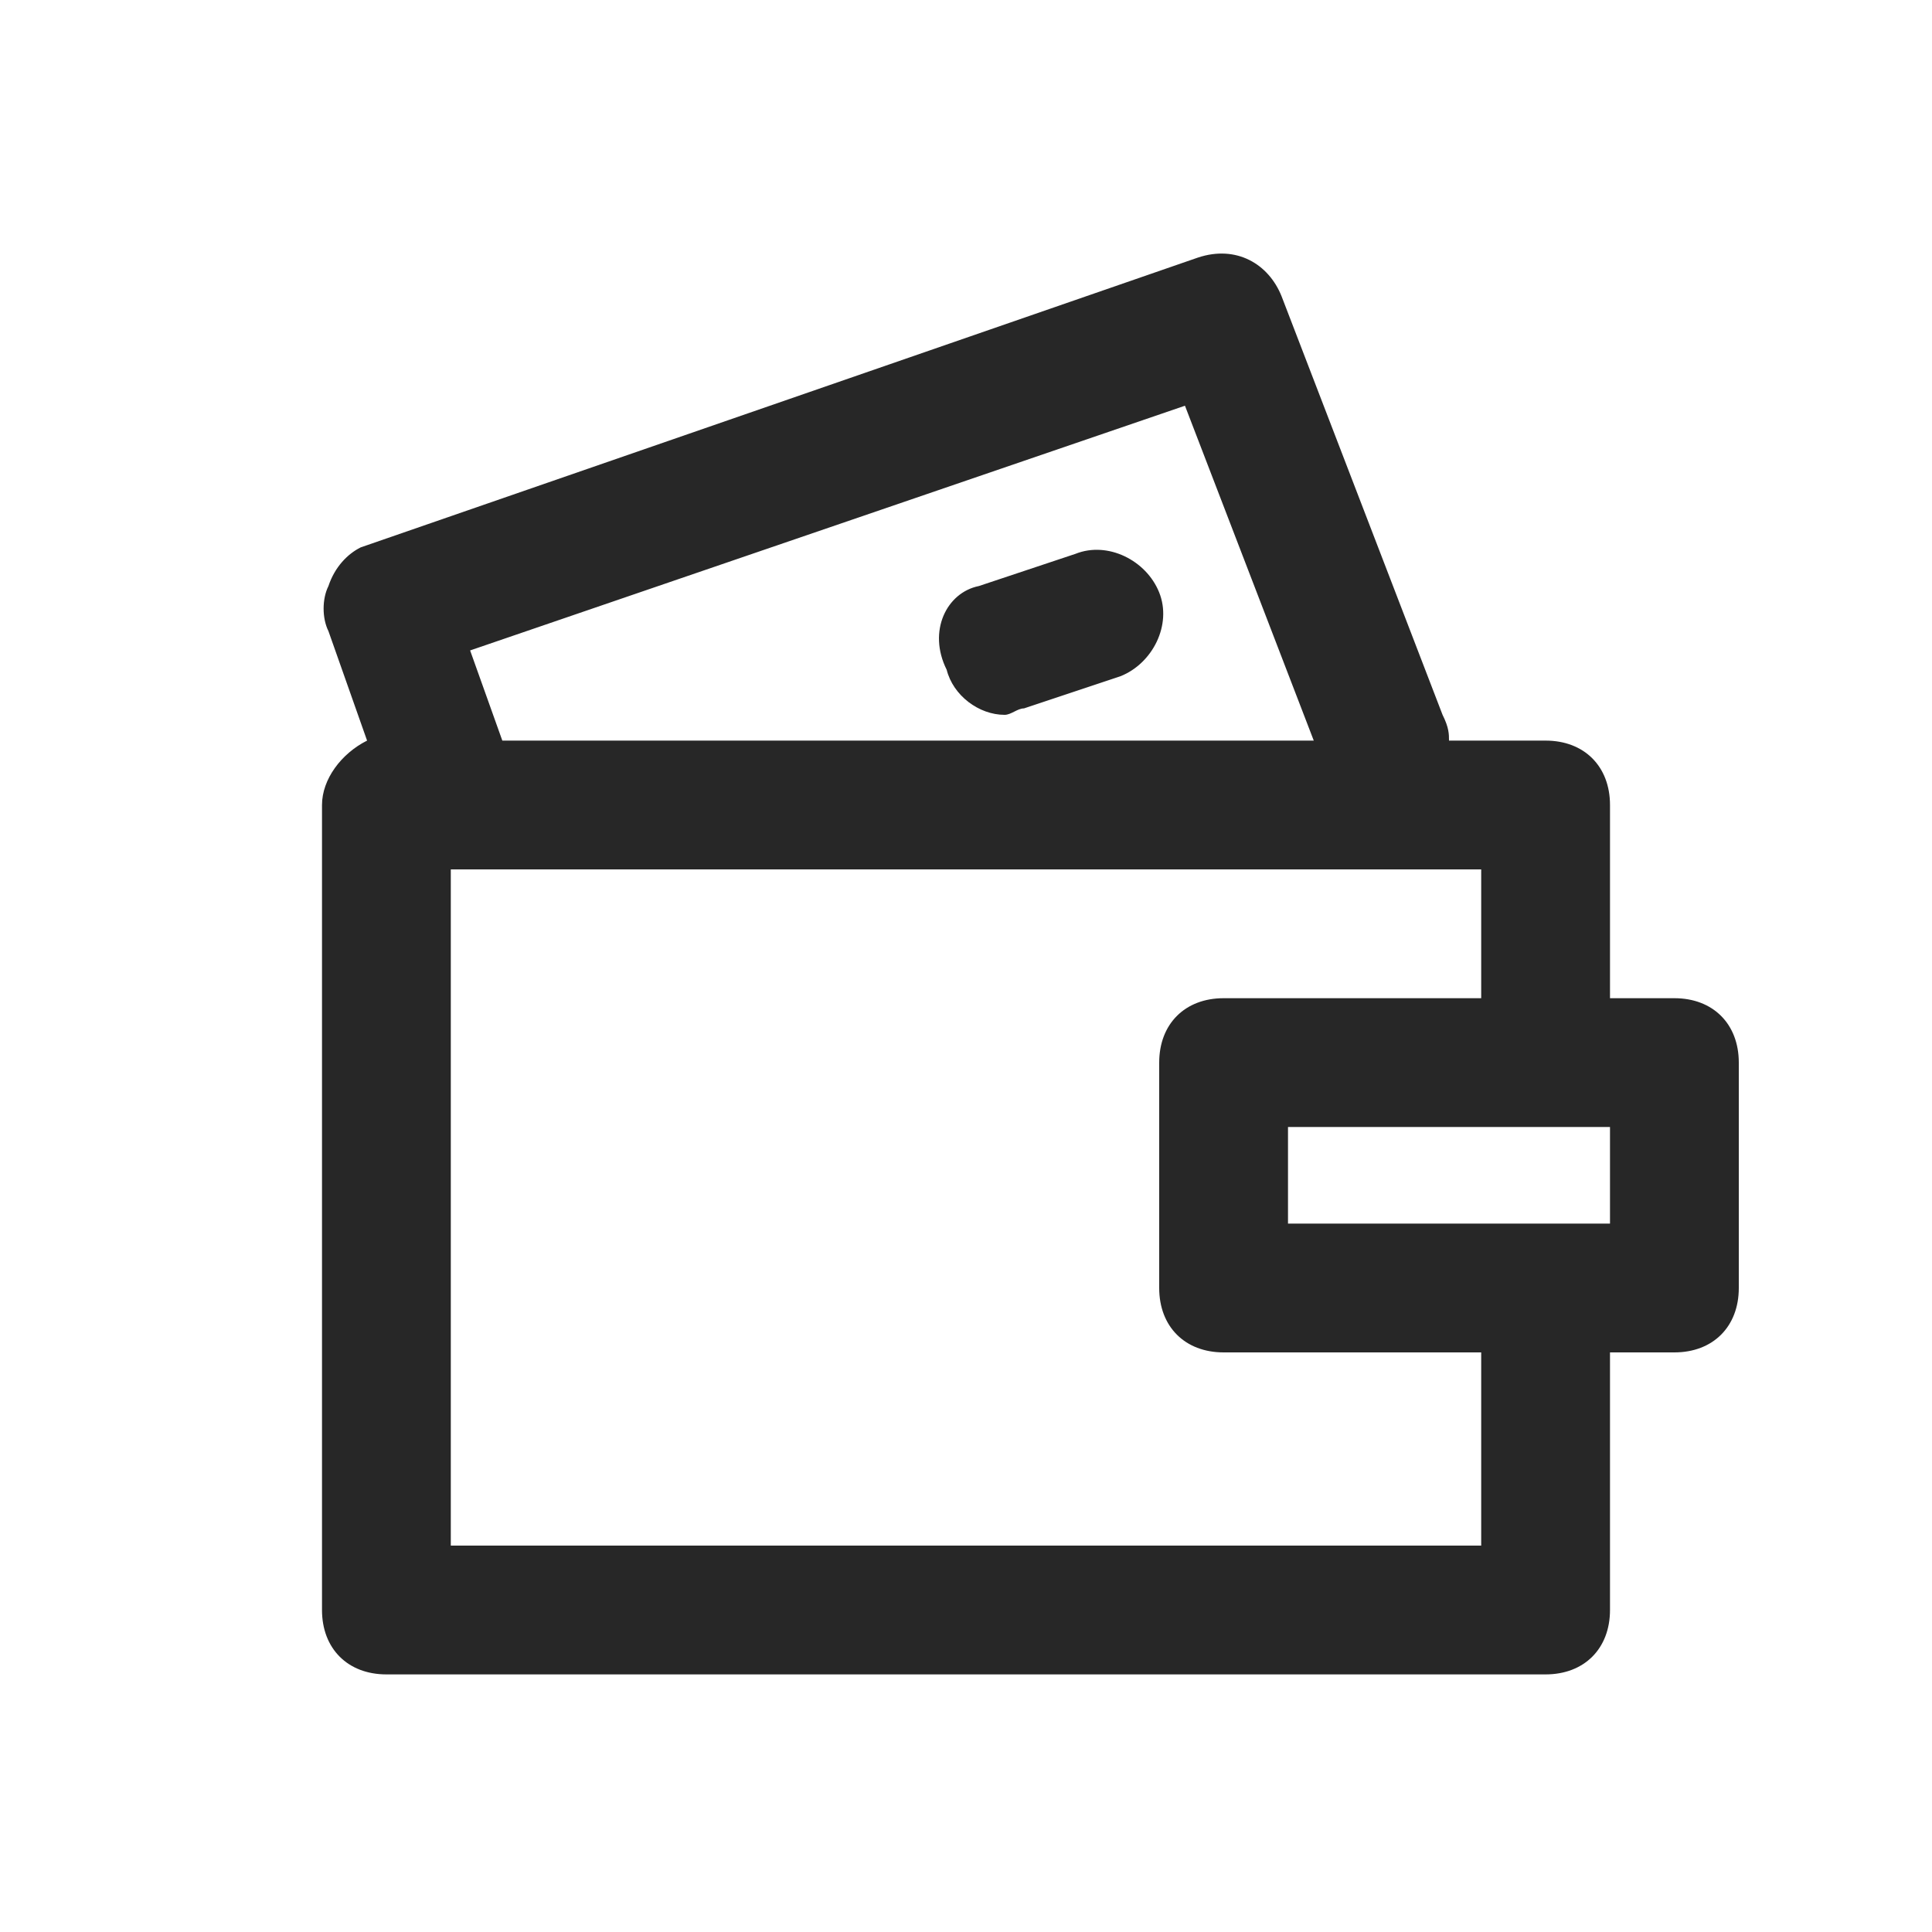
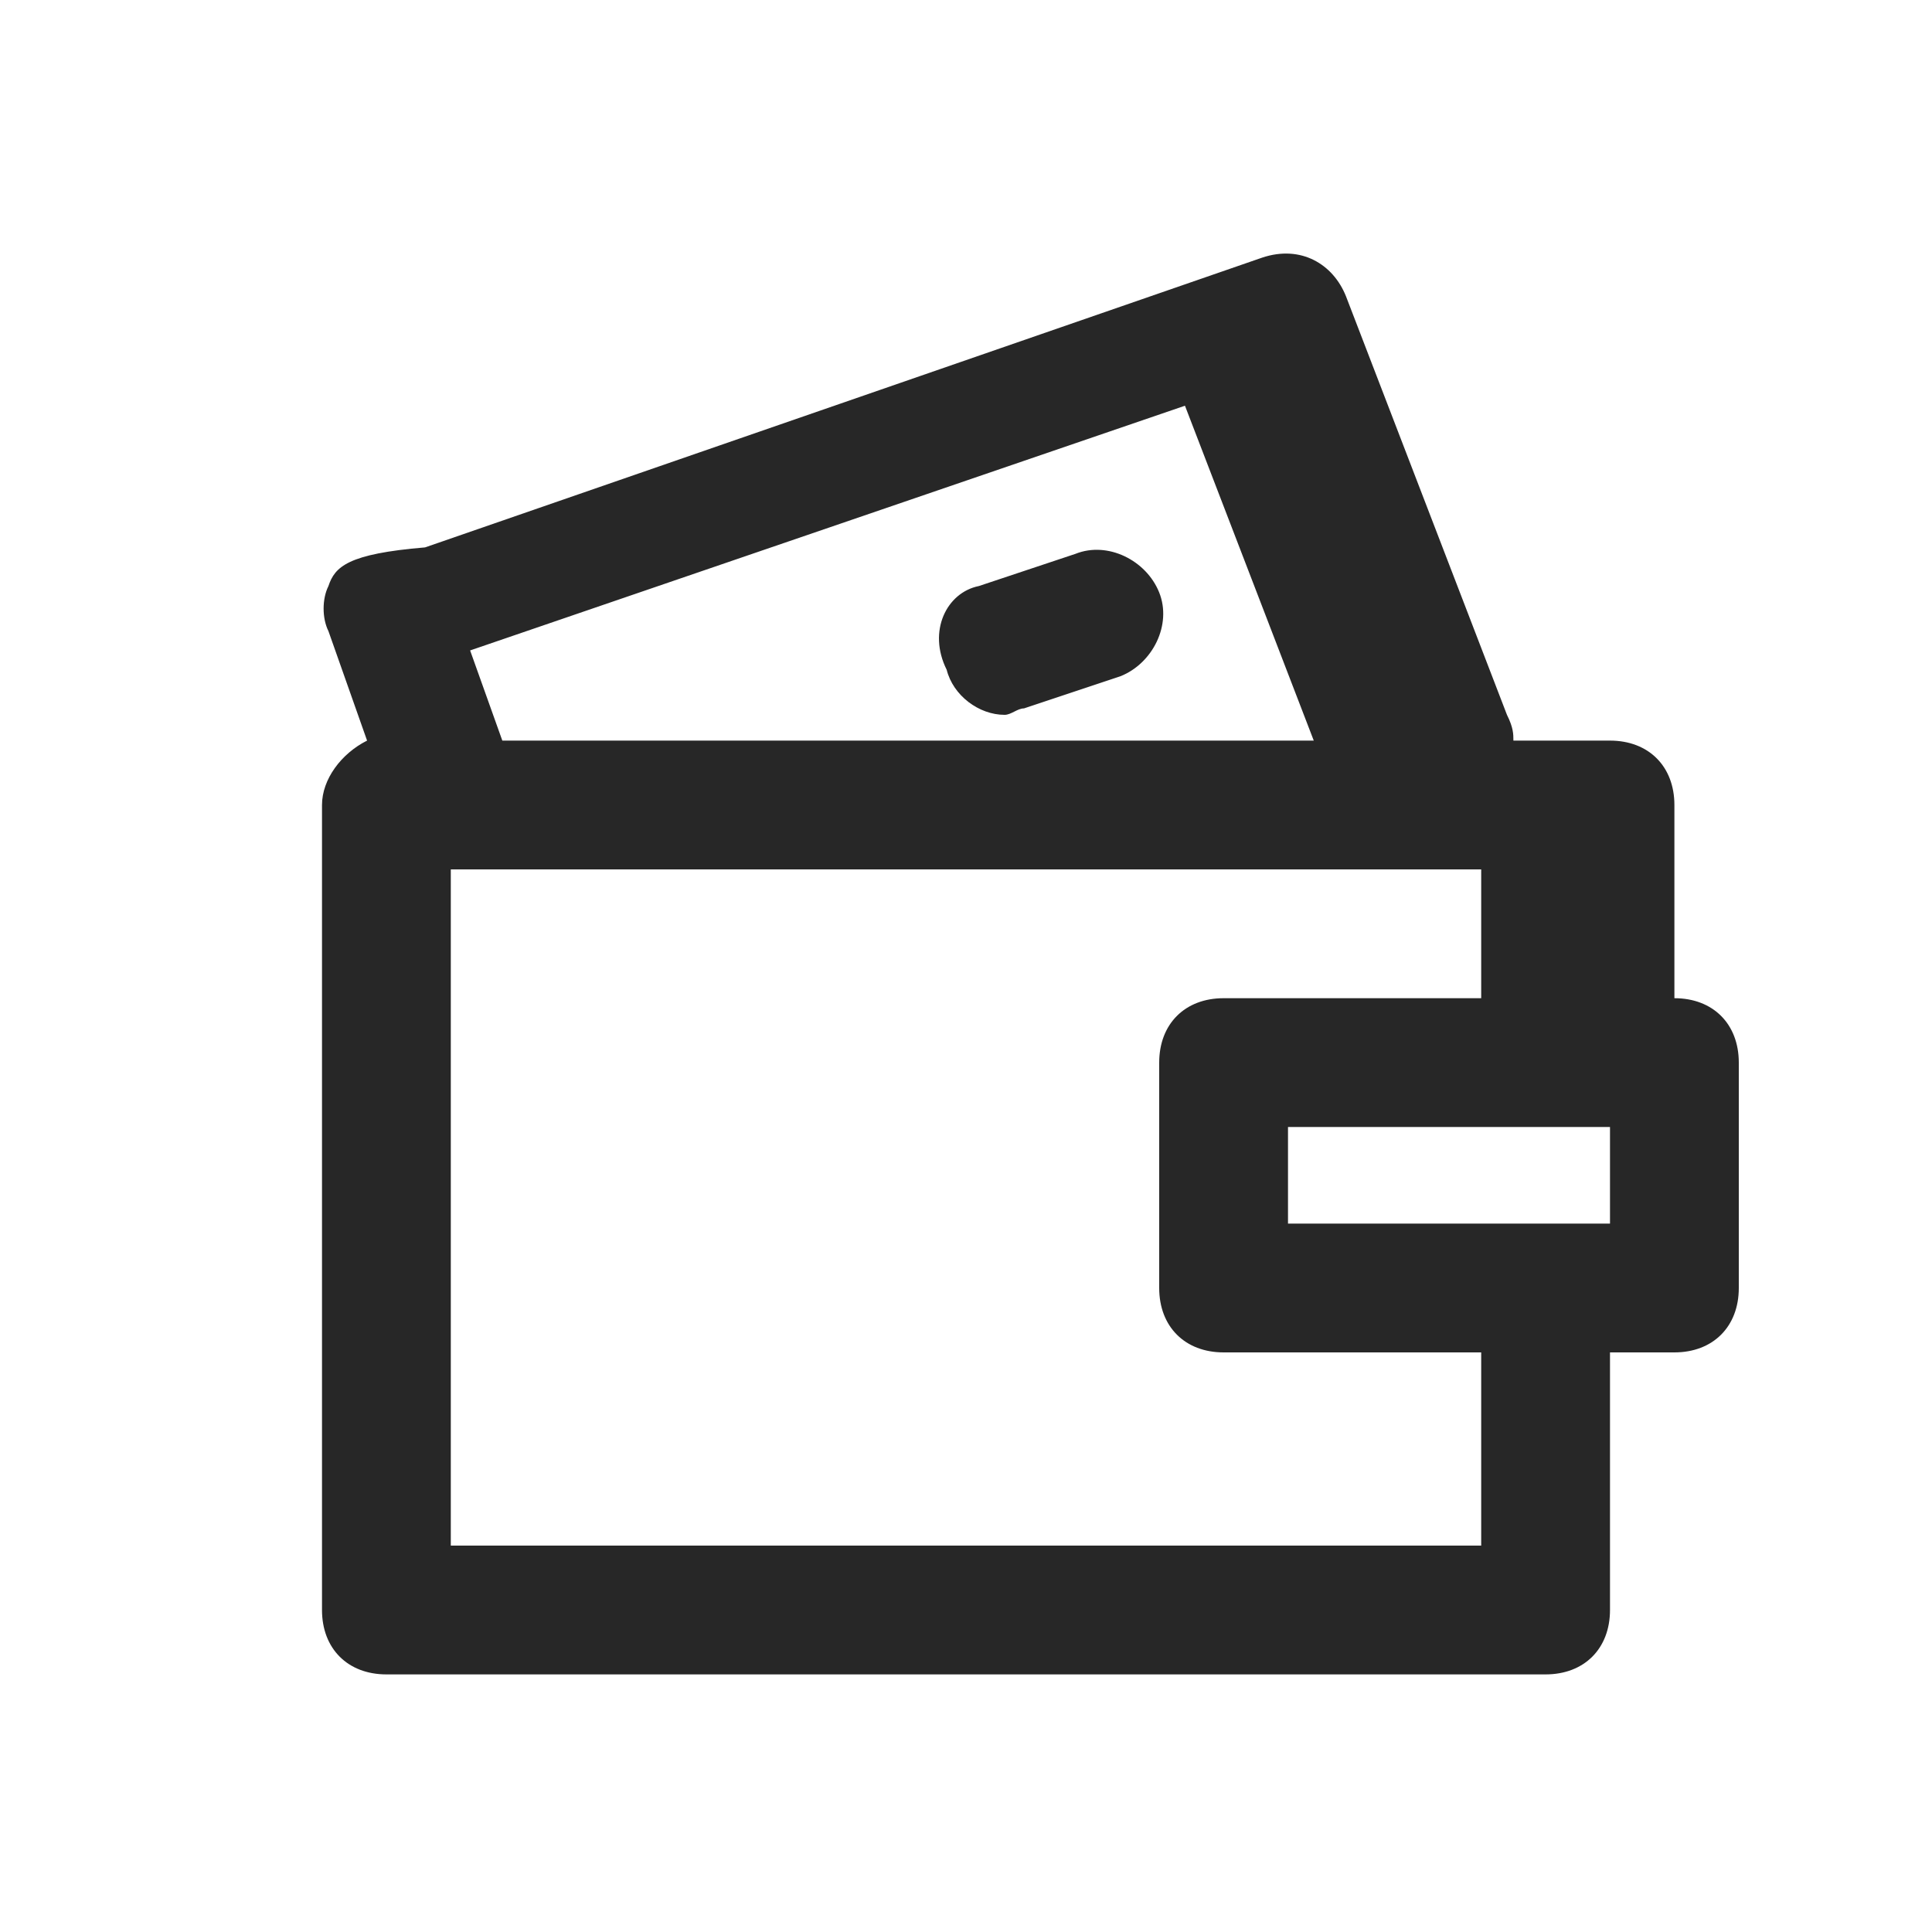
<svg xmlns="http://www.w3.org/2000/svg" version="1.1" id="Layer_1" x="0px" y="0px" viewBox="0 0 30 30" style="enable-background:new 0 0 30 30;" xml:space="preserve">
  <style type="text/css">
	.st0{fill:#272727;}
	.st1{fill:#BFBFBF;}
	.st2{fill:#272E74;}
	.st3{fill:#344290;}
	.st4{fill:#FFFFFF;}
	.st5{fill:#EEC109;}
	.st6{fill:#E2007A;}
	.st7{fill:#858585;}
</style>
  <g id="szczala_3_1_">
</g>
  <g id="szczala_3">
</g>
  <g id="zwijak">
</g>
-   <path class="st0" d="M26,15.5h-1v-3c0-0.6-0.4-1-1-1h-1.5c0-0.1,0-0.2-0.1-0.4l-2.5-6.5c-0.2-0.5-0.7-0.8-1.3-0.6l-13,4.5  C5.4,8.6,5.2,8.8,5.1,9.1C5,9.3,5,9.6,5.1,9.8l0.6,1.7C5.3,11.7,5,12.1,5,12.5V25c0,0.6,0.4,1,1,1h18c0.6,0,1-0.4,1-1v-4h1  c0.6,0,1-0.4,1-1v-3.5C27,15.9,26.6,15.5,26,15.5z M18.4,6.3l2,5.2H7.8l-0.5-1.4L18.4,6.3z M23,24H7V13.5h16v2h-4c-0.6,0-1,0.4-1,1  V20c0,0.6,0.4,1,1,1h4V24z M25,19h-5v-1.5h5V19z M15.2,9.1l1.5-0.5c0.5-0.2,1.1,0.1,1.3,0.6c0.2,0.5-0.1,1.1-0.6,1.3l-1.5,0.5  c-0.1,0-0.2,0.1-0.3,0.1c-0.4,0-0.8-0.3-0.9-0.7C14.4,9.8,14.7,9.2,15.2,9.1z" />
+   <path class="st0" d="M26,15.5v-3c0-0.6-0.4-1-1-1h-1.5c0-0.1,0-0.2-0.1-0.4l-2.5-6.5c-0.2-0.5-0.7-0.8-1.3-0.6l-13,4.5  C5.4,8.6,5.2,8.8,5.1,9.1C5,9.3,5,9.6,5.1,9.8l0.6,1.7C5.3,11.7,5,12.1,5,12.5V25c0,0.6,0.4,1,1,1h18c0.6,0,1-0.4,1-1v-4h1  c0.6,0,1-0.4,1-1v-3.5C27,15.9,26.6,15.5,26,15.5z M18.4,6.3l2,5.2H7.8l-0.5-1.4L18.4,6.3z M23,24H7V13.5h16v2h-4c-0.6,0-1,0.4-1,1  V20c0,0.6,0.4,1,1,1h4V24z M25,19h-5v-1.5h5V19z M15.2,9.1l1.5-0.5c0.5-0.2,1.1,0.1,1.3,0.6c0.2,0.5-0.1,1.1-0.6,1.3l-1.5,0.5  c-0.1,0-0.2,0.1-0.3,0.1c-0.4,0-0.8-0.3-0.9-0.7C14.4,9.8,14.7,9.2,15.2,9.1z" />
</svg>